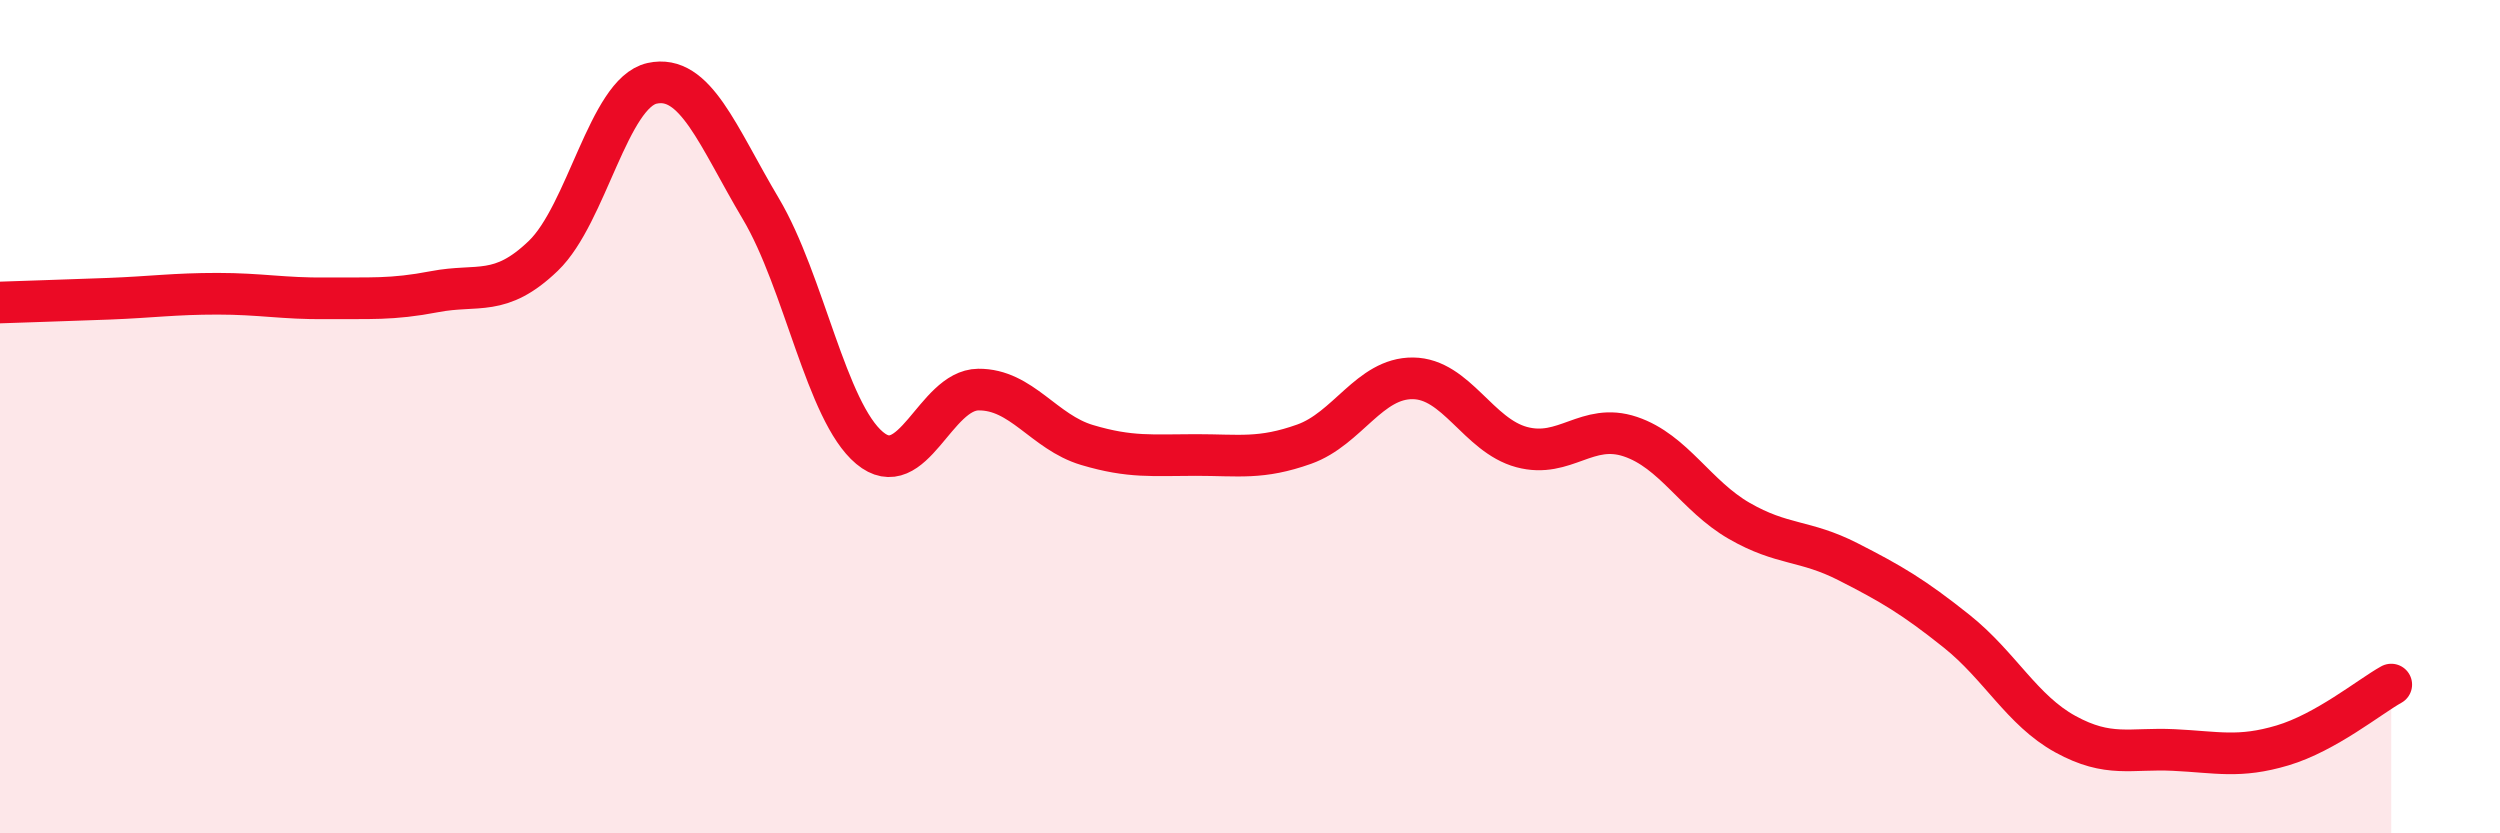
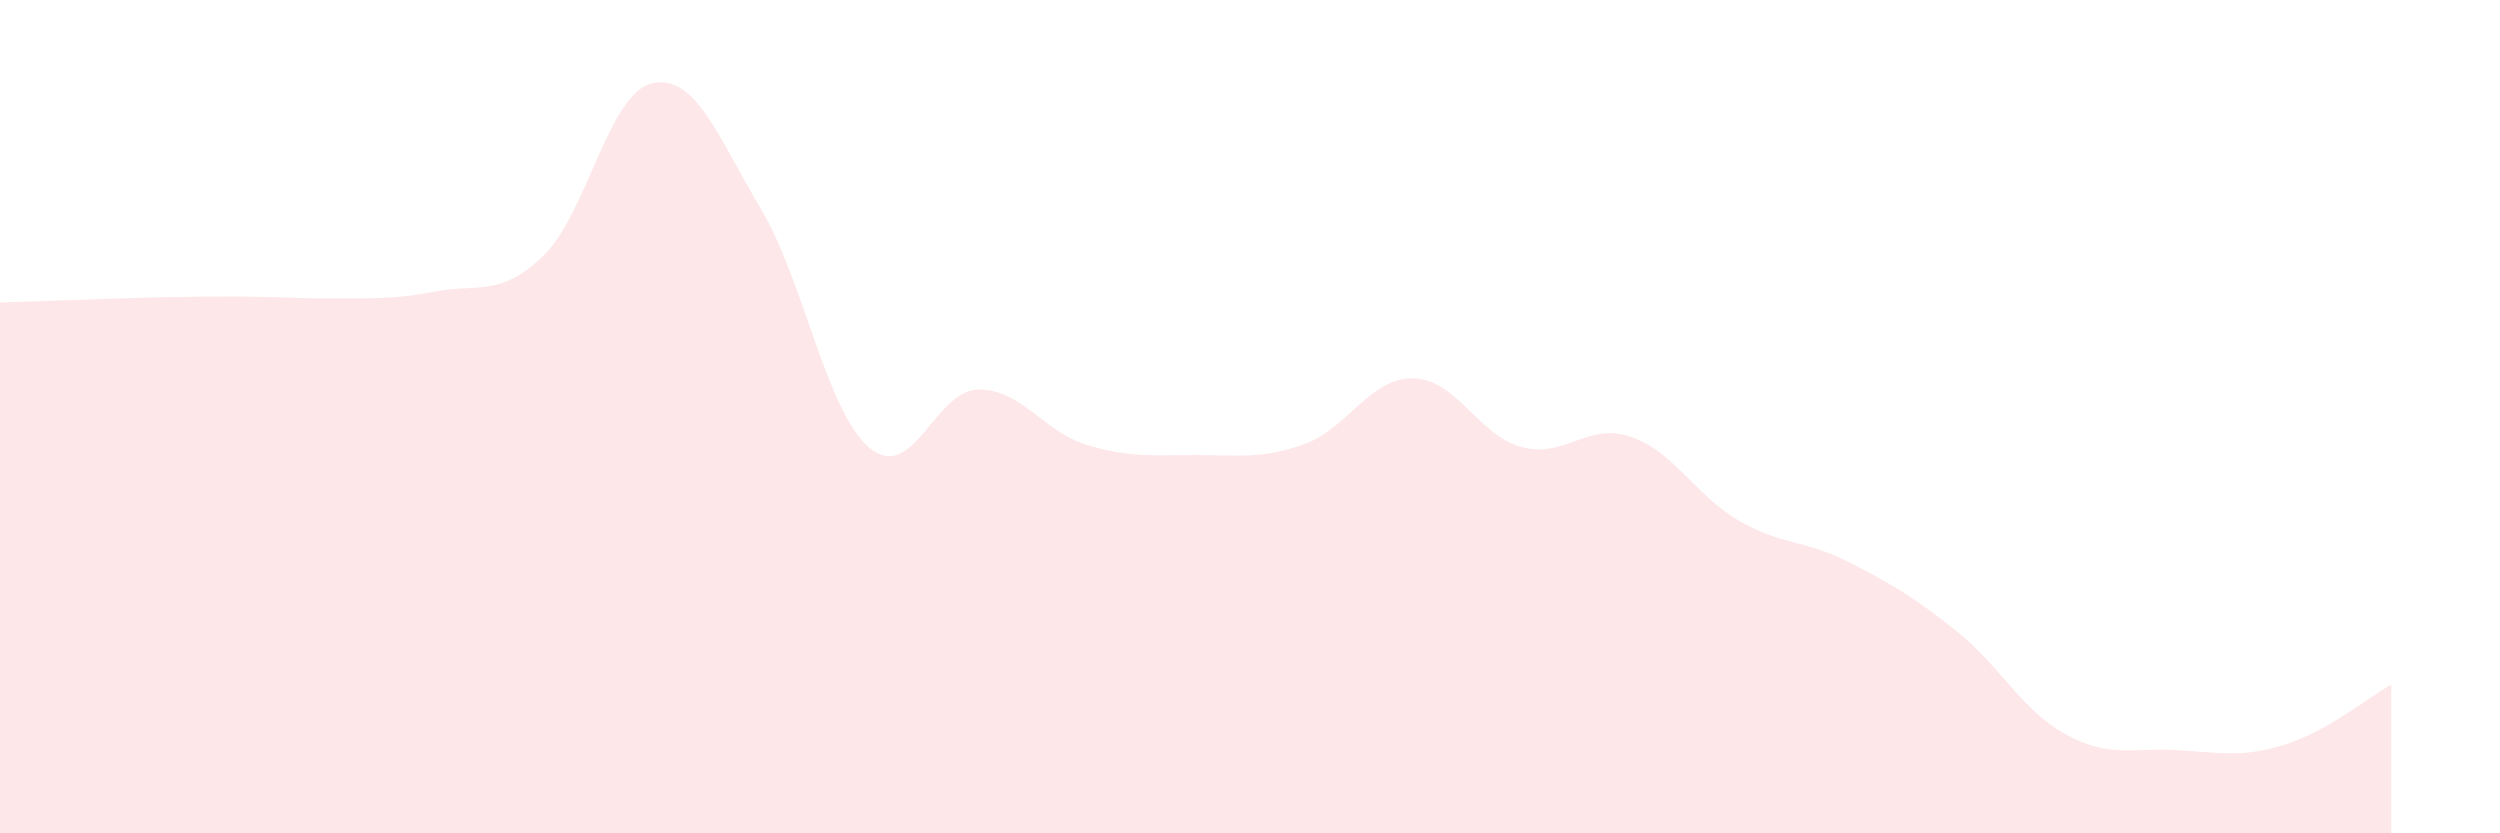
<svg xmlns="http://www.w3.org/2000/svg" width="60" height="20" viewBox="0 0 60 20">
-   <path d="M 0,7.26 C 0.52,7.24 1.57,7.21 2.61,7.17 C 3.65,7.13 4.18,7.05 5.22,7.05 C 6.26,7.05 6.79,7.17 7.83,7.16 C 8.87,7.15 9.39,7.2 10.43,7 C 11.47,6.8 12,7.14 13.04,6.14 C 14.08,5.14 14.61,2.23 15.65,2 C 16.69,1.77 17.22,3.26 18.26,5.01 C 19.3,6.76 19.83,9.88 20.87,10.75 C 21.91,11.62 22.44,9.36 23.48,9.35 C 24.52,9.34 25.05,10.37 26.09,10.68 C 27.13,10.99 27.66,10.92 28.7,10.92 C 29.74,10.92 30.26,11.03 31.3,10.66 C 32.34,10.29 32.87,9.07 33.91,9.08 C 34.95,9.09 35.48,10.45 36.52,10.73 C 37.56,11.01 38.09,10.13 39.13,10.48 C 40.17,10.83 40.7,11.9 41.74,12.5 C 42.78,13.1 43.31,12.95 44.35,13.48 C 45.39,14.01 45.92,14.32 46.96,15.15 C 48,15.98 48.53,17.05 49.57,17.62 C 50.61,18.19 51.13,17.95 52.17,18 C 53.21,18.05 53.74,18.2 54.78,17.89 C 55.82,17.58 56.87,16.72 57.39,16.43L57.39 20L0 20Z" fill="#EB0A25" opacity="0.1" stroke-linecap="round" stroke-linejoin="round" />
-   <path d="M 0,7.26 C 0.52,7.24 1.57,7.21 2.61,7.17 C 3.65,7.13 4.18,7.05 5.22,7.05 C 6.26,7.05 6.79,7.17 7.83,7.16 C 8.87,7.15 9.39,7.2 10.43,7 C 11.47,6.8 12,7.14 13.04,6.14 C 14.08,5.14 14.61,2.23 15.65,2 C 16.69,1.77 17.22,3.26 18.26,5.01 C 19.3,6.76 19.83,9.88 20.87,10.75 C 21.91,11.62 22.44,9.36 23.48,9.35 C 24.52,9.34 25.05,10.37 26.09,10.68 C 27.13,10.99 27.66,10.92 28.7,10.92 C 29.74,10.92 30.26,11.03 31.3,10.66 C 32.34,10.29 32.87,9.07 33.91,9.08 C 34.95,9.09 35.48,10.45 36.52,10.73 C 37.56,11.01 38.09,10.13 39.13,10.48 C 40.17,10.83 40.7,11.9 41.74,12.5 C 42.78,13.1 43.31,12.95 44.35,13.48 C 45.39,14.01 45.92,14.32 46.96,15.15 C 48,15.98 48.53,17.05 49.57,17.62 C 50.61,18.19 51.13,17.95 52.17,18 C 53.21,18.05 53.74,18.2 54.78,17.89 C 55.82,17.58 56.87,16.72 57.39,16.43" stroke="#EB0A25" stroke-width="1" fill="none" stroke-linecap="round" stroke-linejoin="round" />
+   <path d="M 0,7.26 C 0.52,7.24 1.57,7.21 2.61,7.17 C 6.26,7.05 6.79,7.17 7.83,7.16 C 8.87,7.15 9.39,7.2 10.43,7 C 11.47,6.8 12,7.14 13.04,6.14 C 14.08,5.14 14.61,2.23 15.65,2 C 16.69,1.77 17.22,3.26 18.26,5.01 C 19.3,6.76 19.83,9.88 20.87,10.75 C 21.91,11.62 22.44,9.36 23.48,9.35 C 24.52,9.34 25.05,10.37 26.09,10.68 C 27.13,10.99 27.66,10.92 28.7,10.92 C 29.74,10.92 30.26,11.03 31.3,10.66 C 32.34,10.29 32.87,9.07 33.91,9.08 C 34.95,9.09 35.48,10.45 36.52,10.73 C 37.56,11.01 38.09,10.13 39.13,10.48 C 40.17,10.83 40.7,11.9 41.74,12.5 C 42.78,13.1 43.31,12.95 44.35,13.48 C 45.39,14.01 45.92,14.32 46.96,15.15 C 48,15.98 48.53,17.05 49.57,17.62 C 50.61,18.19 51.13,17.95 52.17,18 C 53.21,18.05 53.74,18.2 54.78,17.89 C 55.82,17.58 56.87,16.72 57.39,16.43L57.39 20L0 20Z" fill="#EB0A25" opacity="0.1" stroke-linecap="round" stroke-linejoin="round" />
</svg>